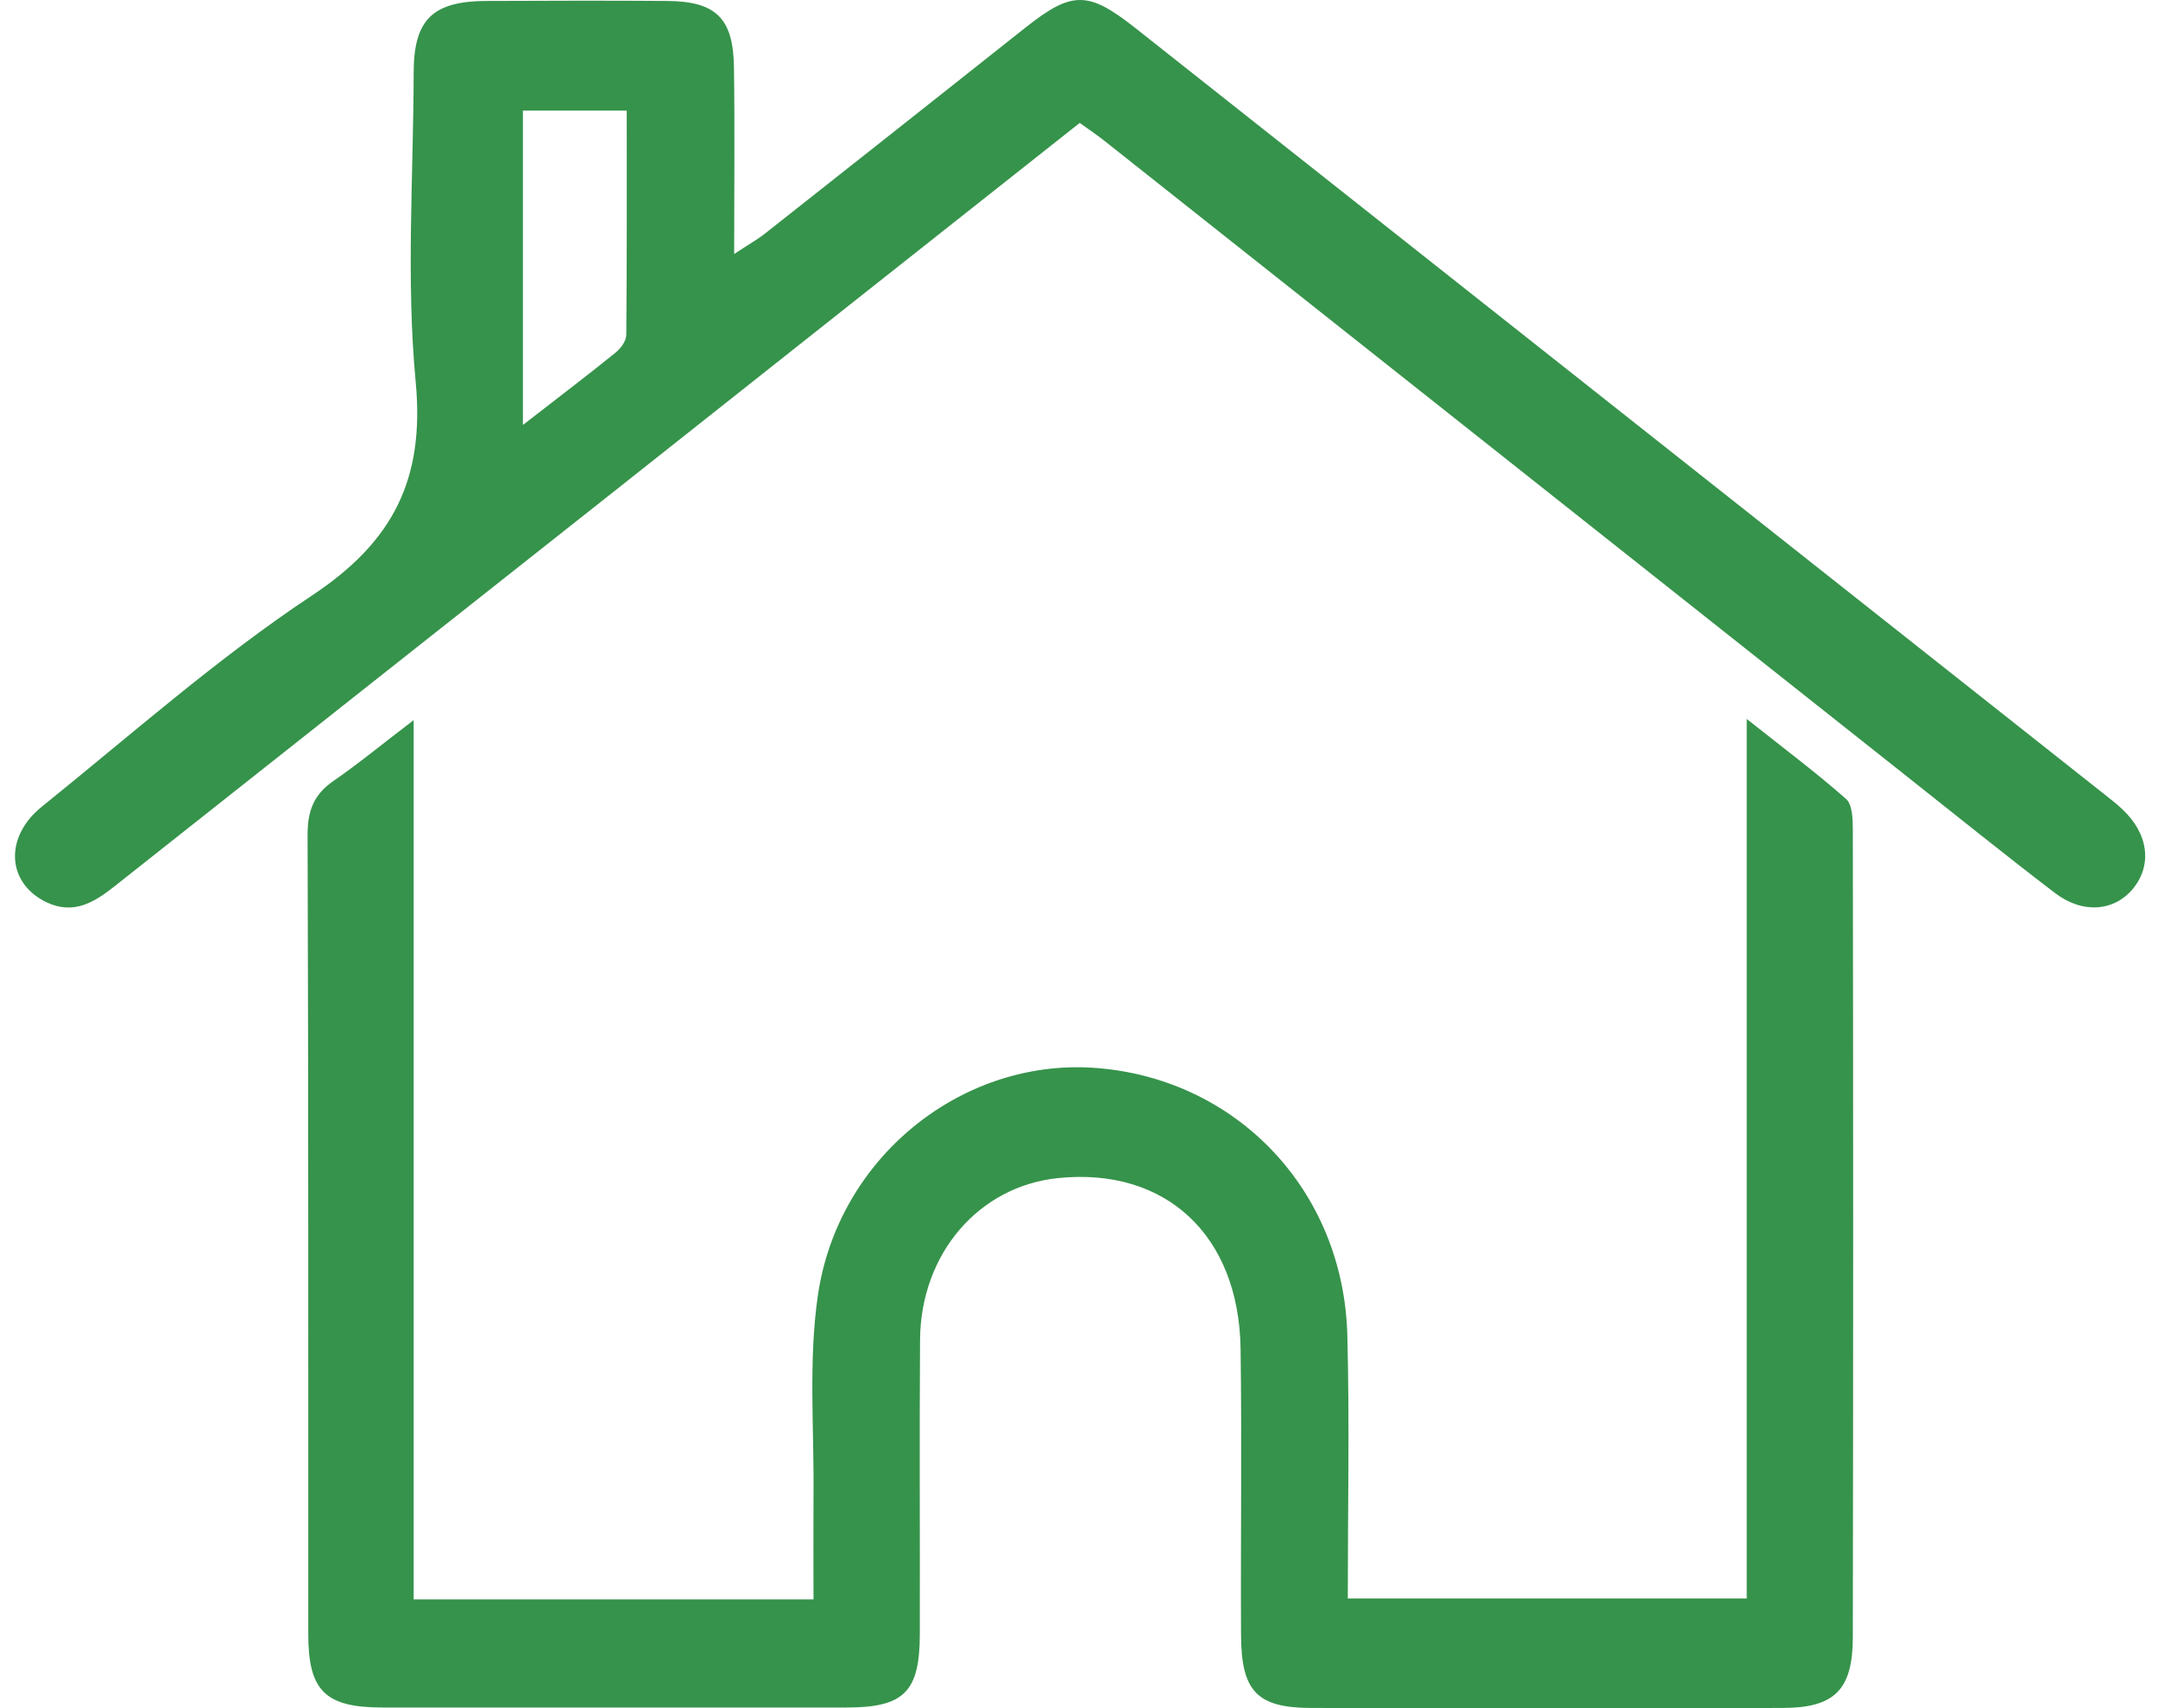
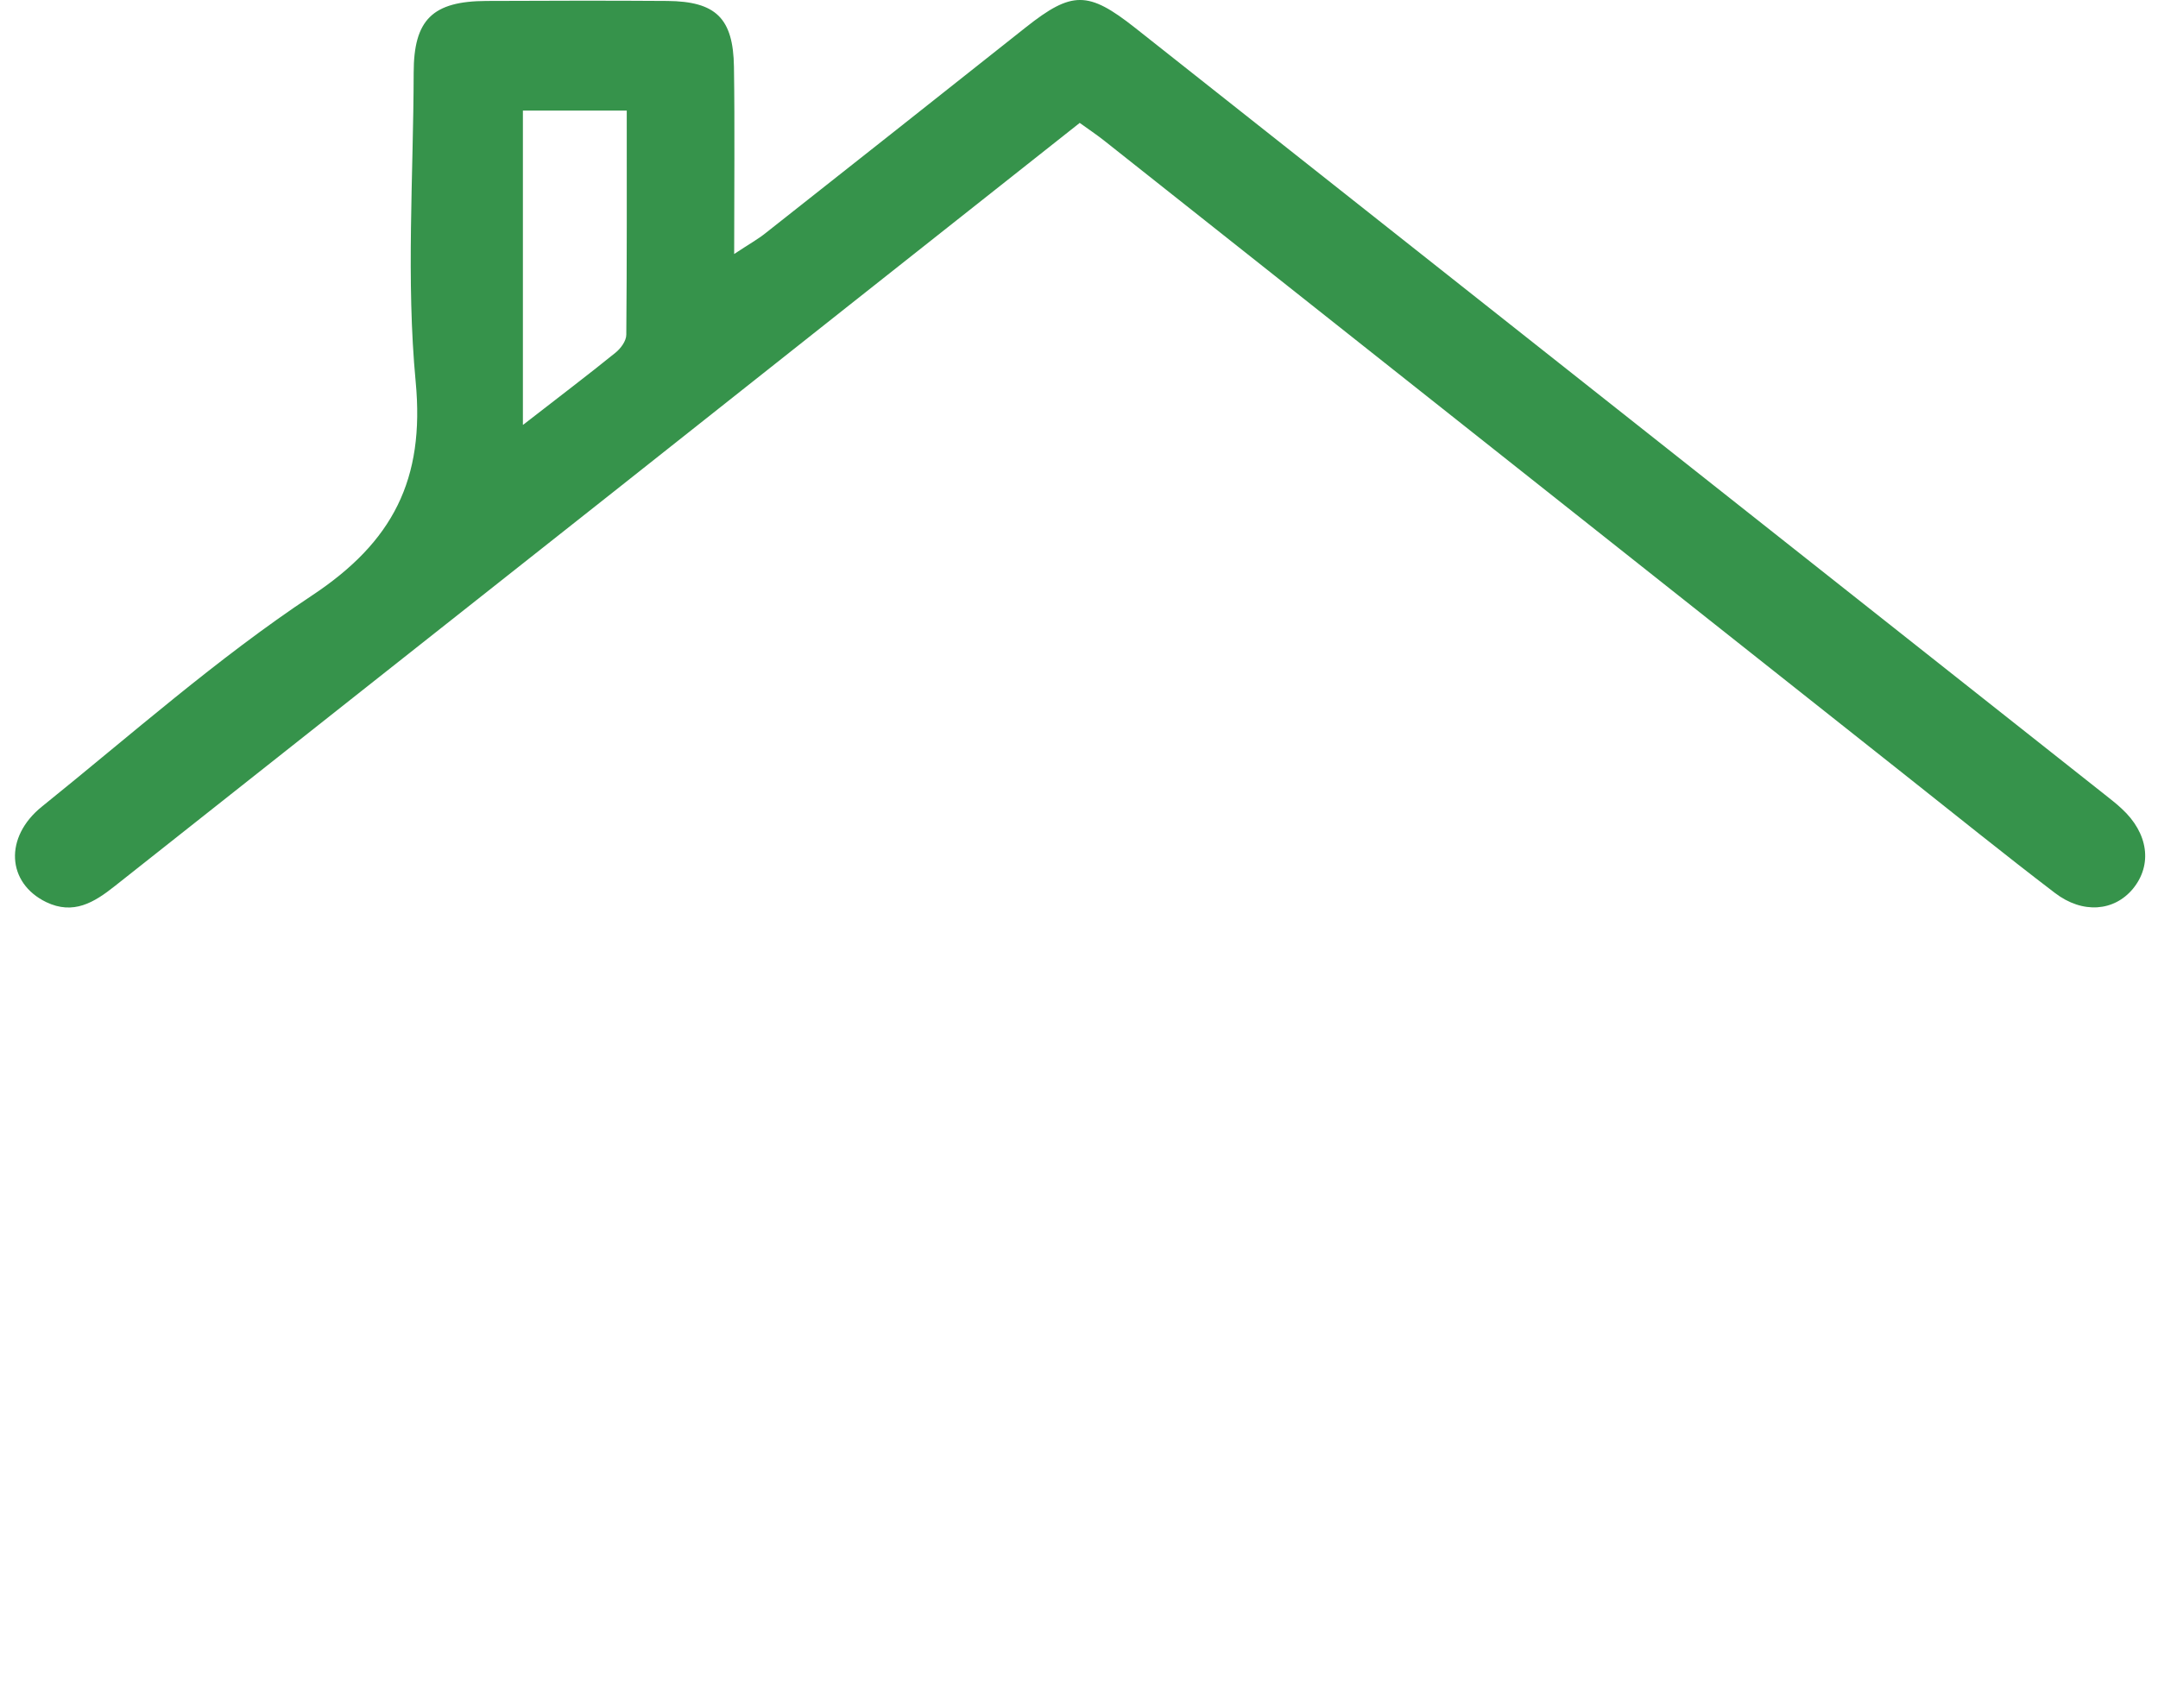
<svg xmlns="http://www.w3.org/2000/svg" width="72" height="57" viewBox="0 0 72 57" fill="none">
-   <path d="M13.802 24.051V53.372H27.142C27.142 52.21 27.135 51.055 27.142 49.9C27.165 47.681 26.97 45.423 27.285 43.249C27.945 38.637 32.062 35.352 36.456 35.63C41.211 35.937 44.833 39.694 44.953 44.569C45.028 47.456 44.968 50.35 44.968 53.342H58.278V23.991C59.553 25.004 60.61 25.791 61.593 26.661C61.81 26.856 61.818 27.351 61.818 27.711C61.833 36.679 61.833 45.656 61.818 54.625C61.818 56.379 61.218 56.987 59.493 56.994C54.251 57.002 49.01 57.002 43.768 56.994C41.945 56.994 41.413 56.447 41.406 54.557C41.391 51.37 41.435 48.183 41.391 44.996C41.331 41.201 38.878 38.944 35.301 39.312C32.662 39.582 30.719 41.831 30.697 44.703C30.674 47.973 30.697 51.243 30.689 54.512C30.689 56.462 30.165 56.979 28.237 56.979C23.078 56.979 17.926 56.979 12.767 56.979C10.847 56.979 10.285 56.424 10.285 54.52C10.285 45.633 10.292 36.739 10.262 27.853C10.262 27.051 10.472 26.511 11.124 26.061C11.972 25.476 12.759 24.824 13.794 24.036L13.802 24.051Z" fill="#36934B" />
  <path d="M36.021 4.104C30.802 8.228 25.642 12.315 20.491 16.395C14.934 20.789 9.377 25.176 3.828 29.57C3.138 30.118 2.448 30.538 1.541 30.103C0.228 29.465 0.131 27.936 1.398 26.916C4.368 24.524 7.24 21.974 10.405 19.874C13.112 18.082 14.177 15.997 13.869 12.743C13.547 9.338 13.794 5.874 13.802 2.432C13.802 0.654 14.431 0.039 16.231 0.032C18.241 0.024 20.258 0.017 22.268 0.032C23.88 0.047 24.465 0.602 24.488 2.237C24.518 4.239 24.495 6.249 24.495 8.476C24.968 8.161 25.283 7.988 25.552 7.771C28.447 5.491 31.342 3.196 34.229 0.909C35.766 -0.306 36.306 -0.306 37.866 0.924C48.65 9.451 59.426 17.977 70.209 26.503C70.404 26.661 70.607 26.811 70.787 26.983C71.679 27.801 71.821 28.858 71.162 29.66C70.539 30.41 69.489 30.508 68.559 29.796C66.857 28.498 65.2 27.156 63.52 25.828C54.619 18.779 45.717 11.723 36.816 4.674C36.584 4.494 36.344 4.329 36.006 4.089L36.021 4.104ZM17.454 14.175C18.631 13.26 19.591 12.533 20.528 11.775C20.708 11.633 20.896 11.378 20.896 11.168C20.918 8.678 20.911 6.189 20.911 3.691H17.446V14.175H17.454Z" fill="#36934B" />
</svg>